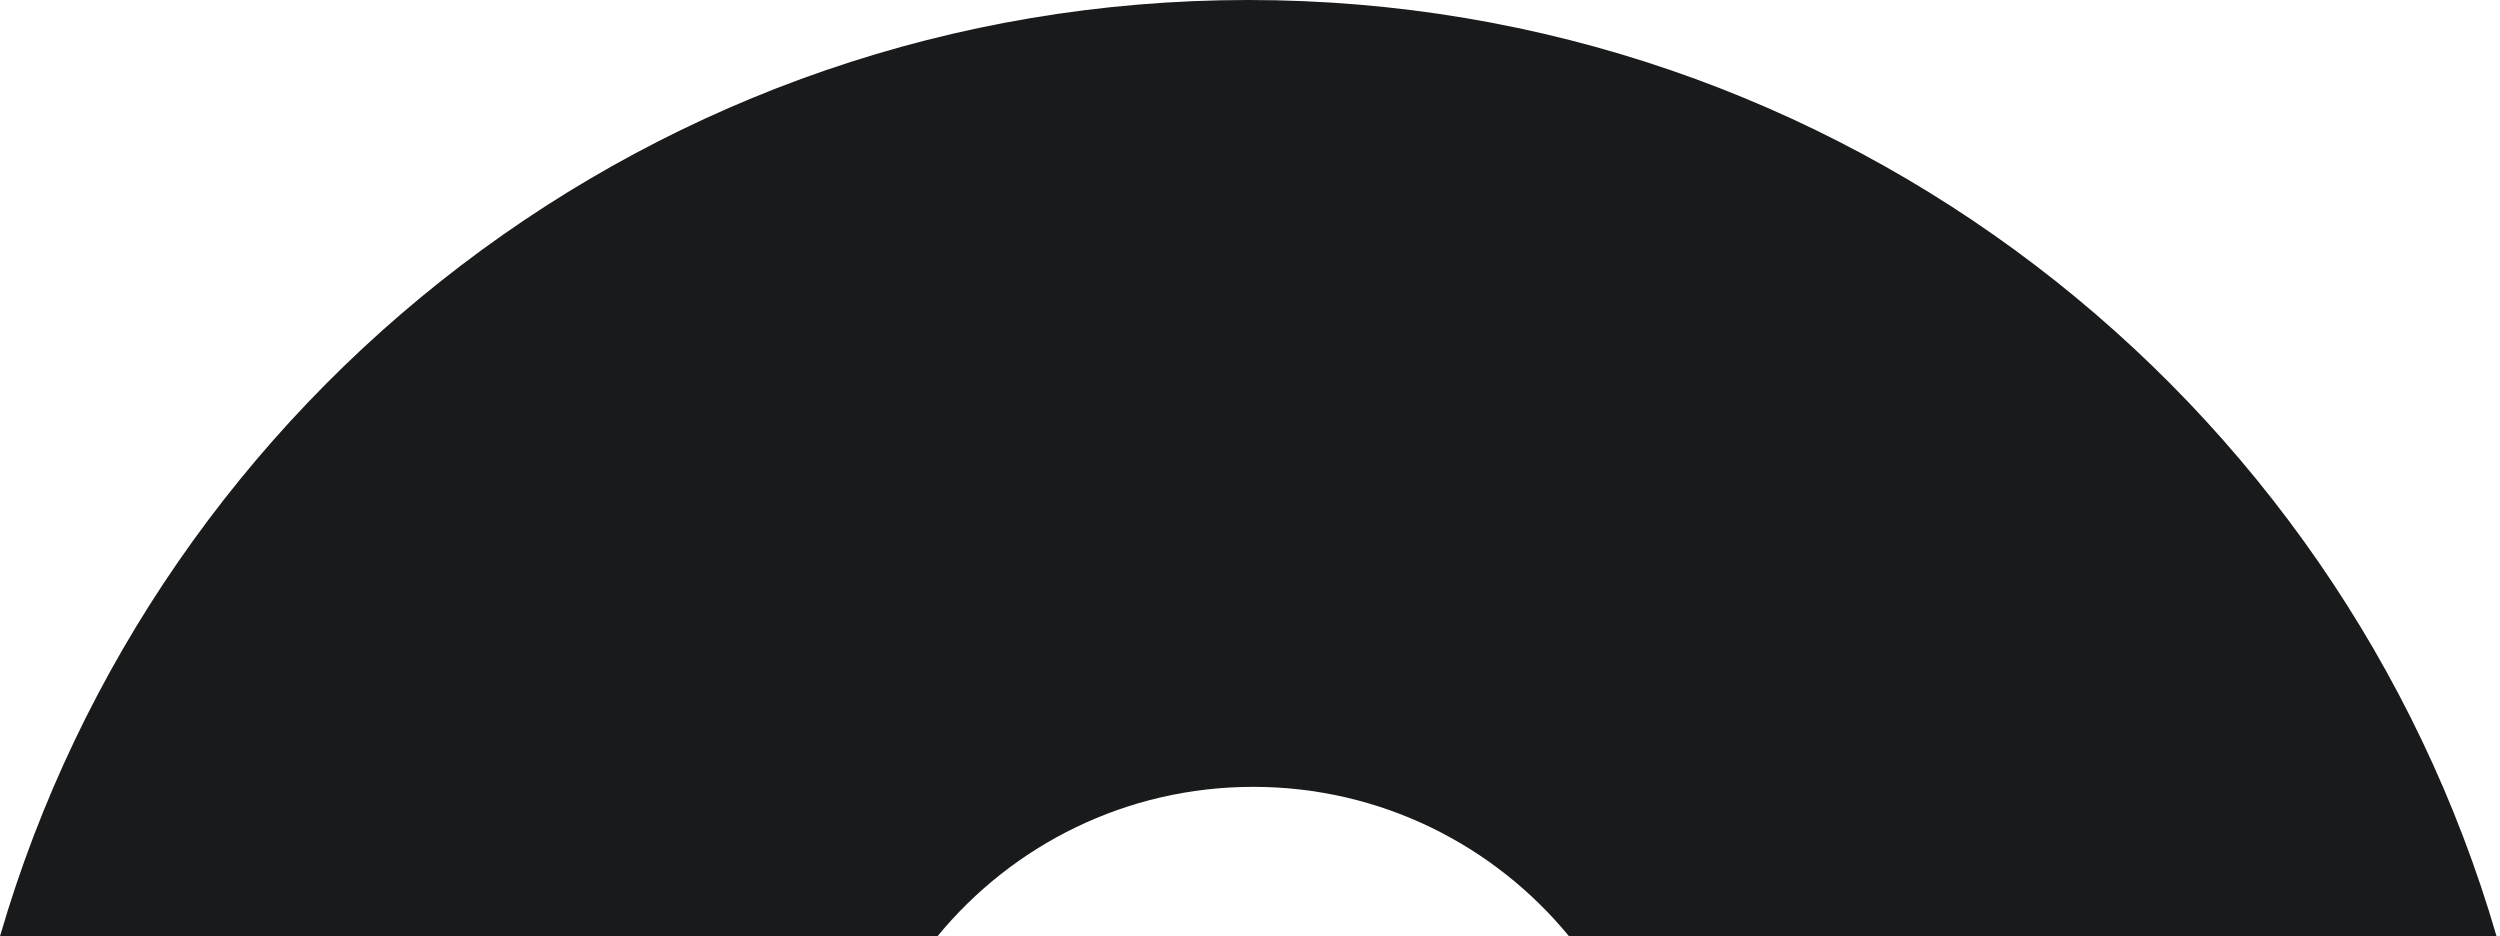
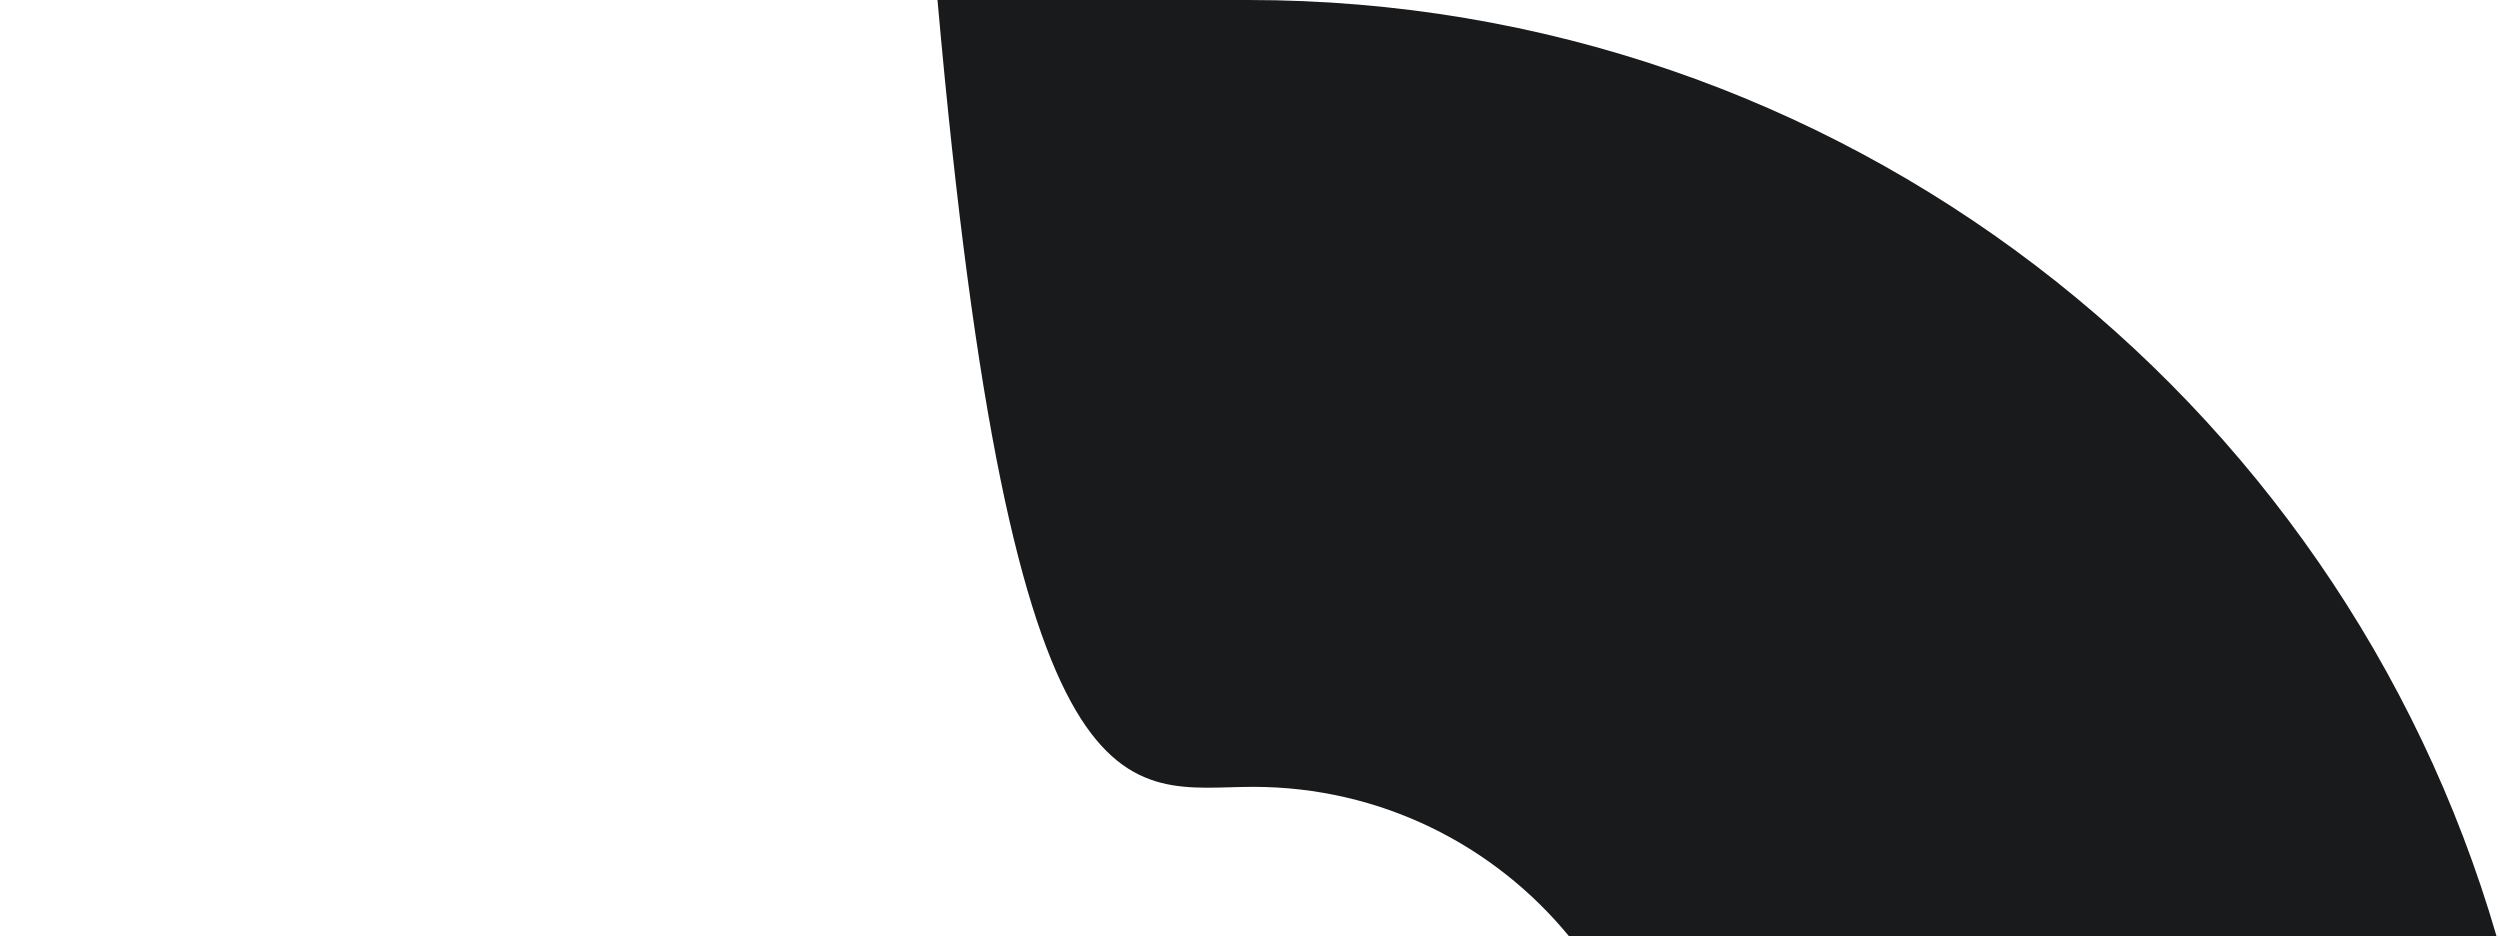
<svg xmlns="http://www.w3.org/2000/svg" width="251" height="94" viewBox="0 0 251 94" fill="none">
-   <path fill-rule="evenodd" clip-rule="evenodd" d="M157.53 94H250.654C234.864 39.691 184.731 0 125.327 0C65.923 0 15.79 39.691 0 94H94.124C101.643 84.842 113.053 79 125.827 79C138.601 79 150.011 84.842 157.53 94Z" fill="#191A1B" />
+   <path fill-rule="evenodd" clip-rule="evenodd" d="M157.53 94H250.654C234.864 39.691 184.731 0 125.327 0H94.124C101.643 84.842 113.053 79 125.827 79C138.601 79 150.011 84.842 157.53 94Z" fill="#191A1B" />
</svg>